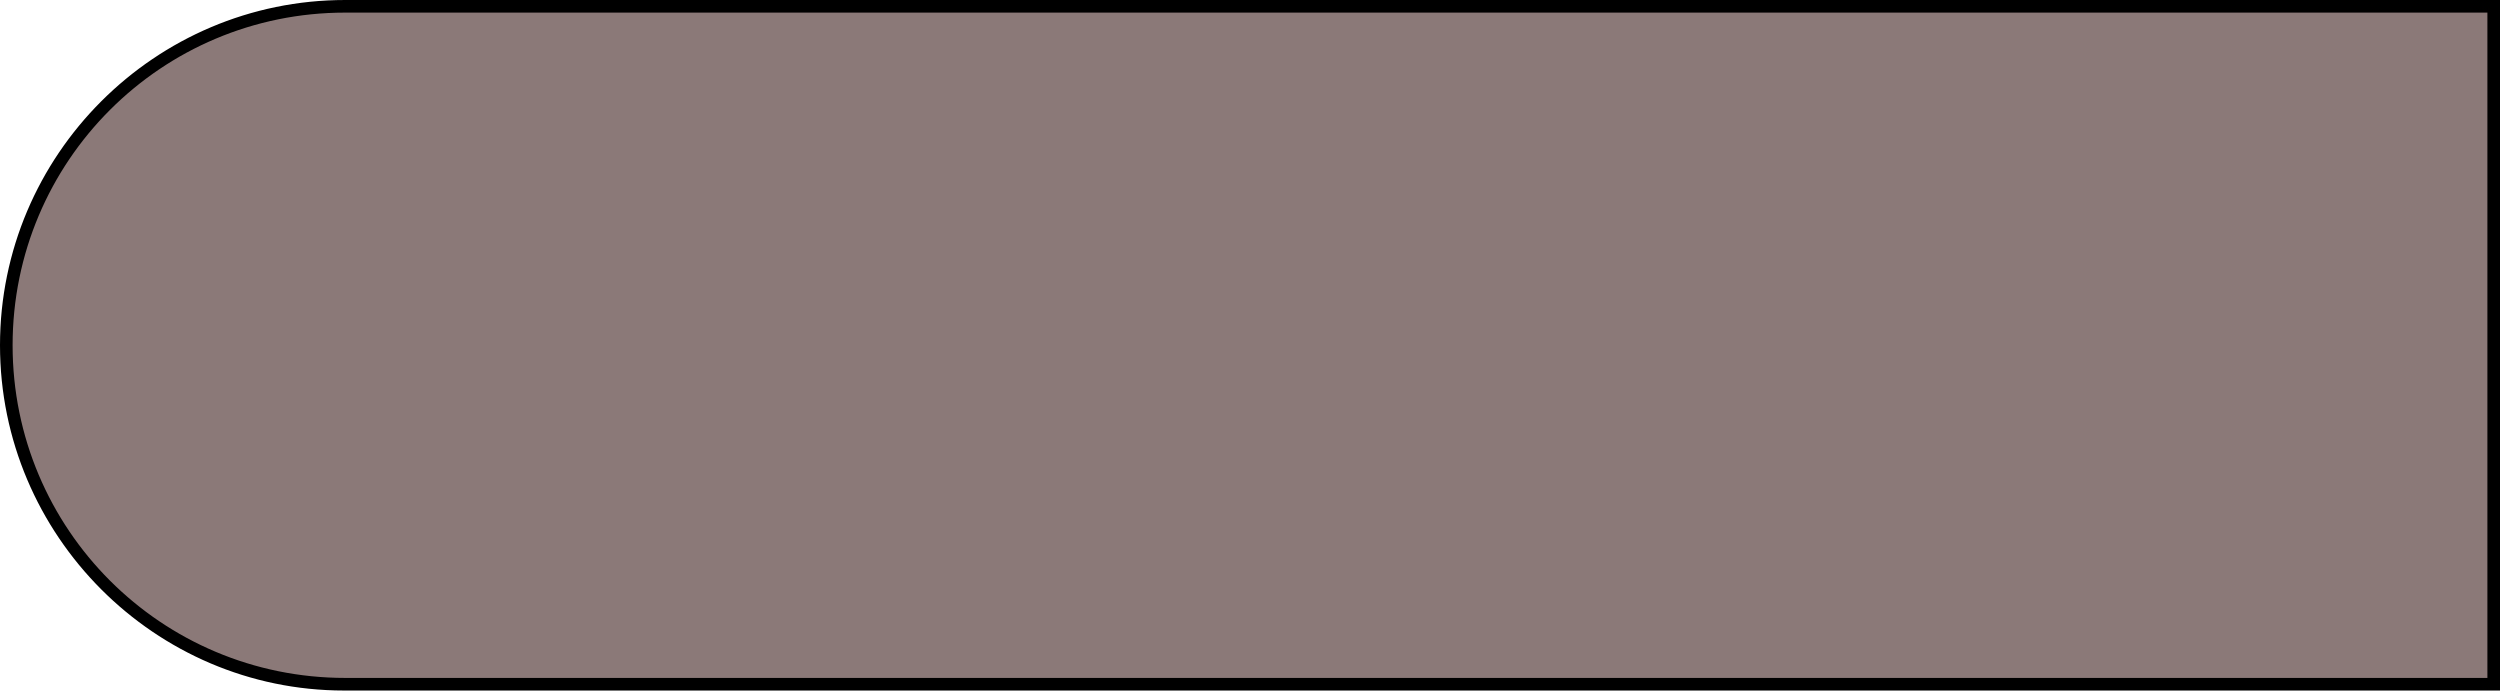
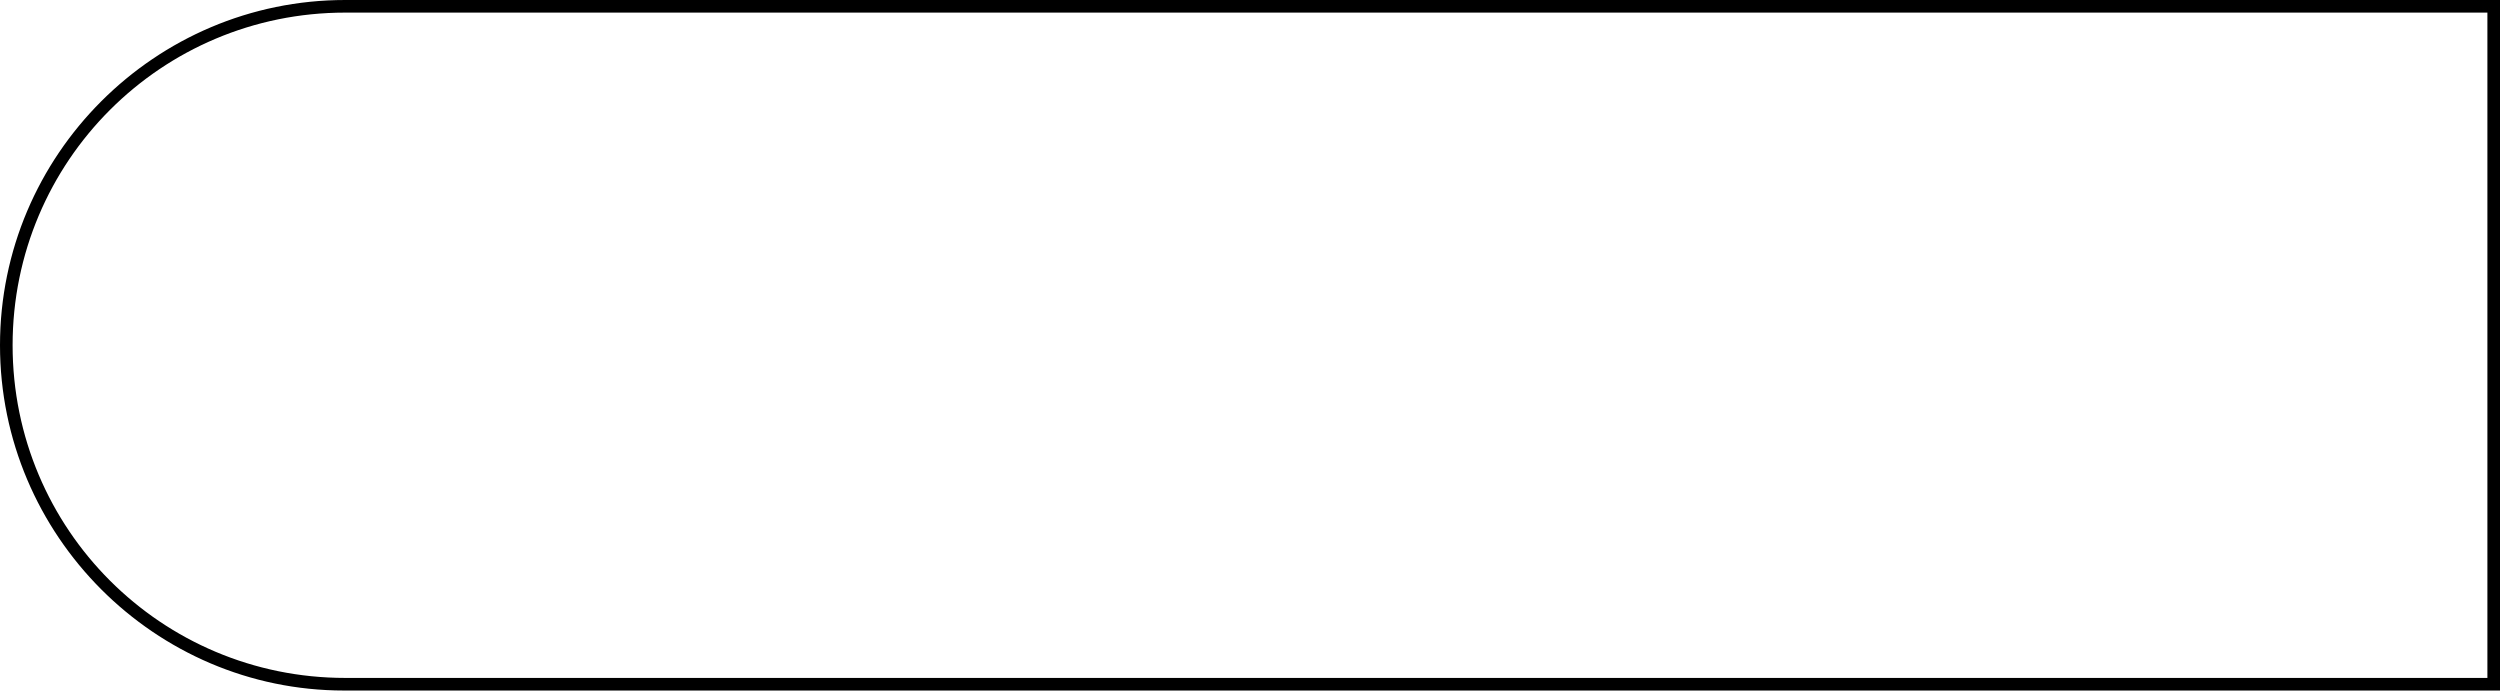
<svg xmlns="http://www.w3.org/2000/svg" fill="#000000" height="54.8" preserveAspectRatio="xMidYMid meet" version="1" viewBox="0.0 0.0 198.4 54.8" width="198.4" zoomAndPan="magnify">
  <g id="change1_1">
-     <path d="M197.8,54.2H27.4c-14.8,0-26.9-12-26.9-26.9v0c0-14.8,12-26.9,26.9-26.9h170.5V54.2z" fill="#8b7978" />
-   </g>
+     </g>
  <g id="change2_1">
    <path d="M198.3,54.8h-171C12.3,54.8,0,42.5,0,27.4S12.3,0,27.4,0h171V54.8z M27.4,1C12.8,1,1,12.8,1,27.4 s11.8,26.4,26.4,26.4h170V1H27.4z" fill="#000000" />
  </g>
</svg>